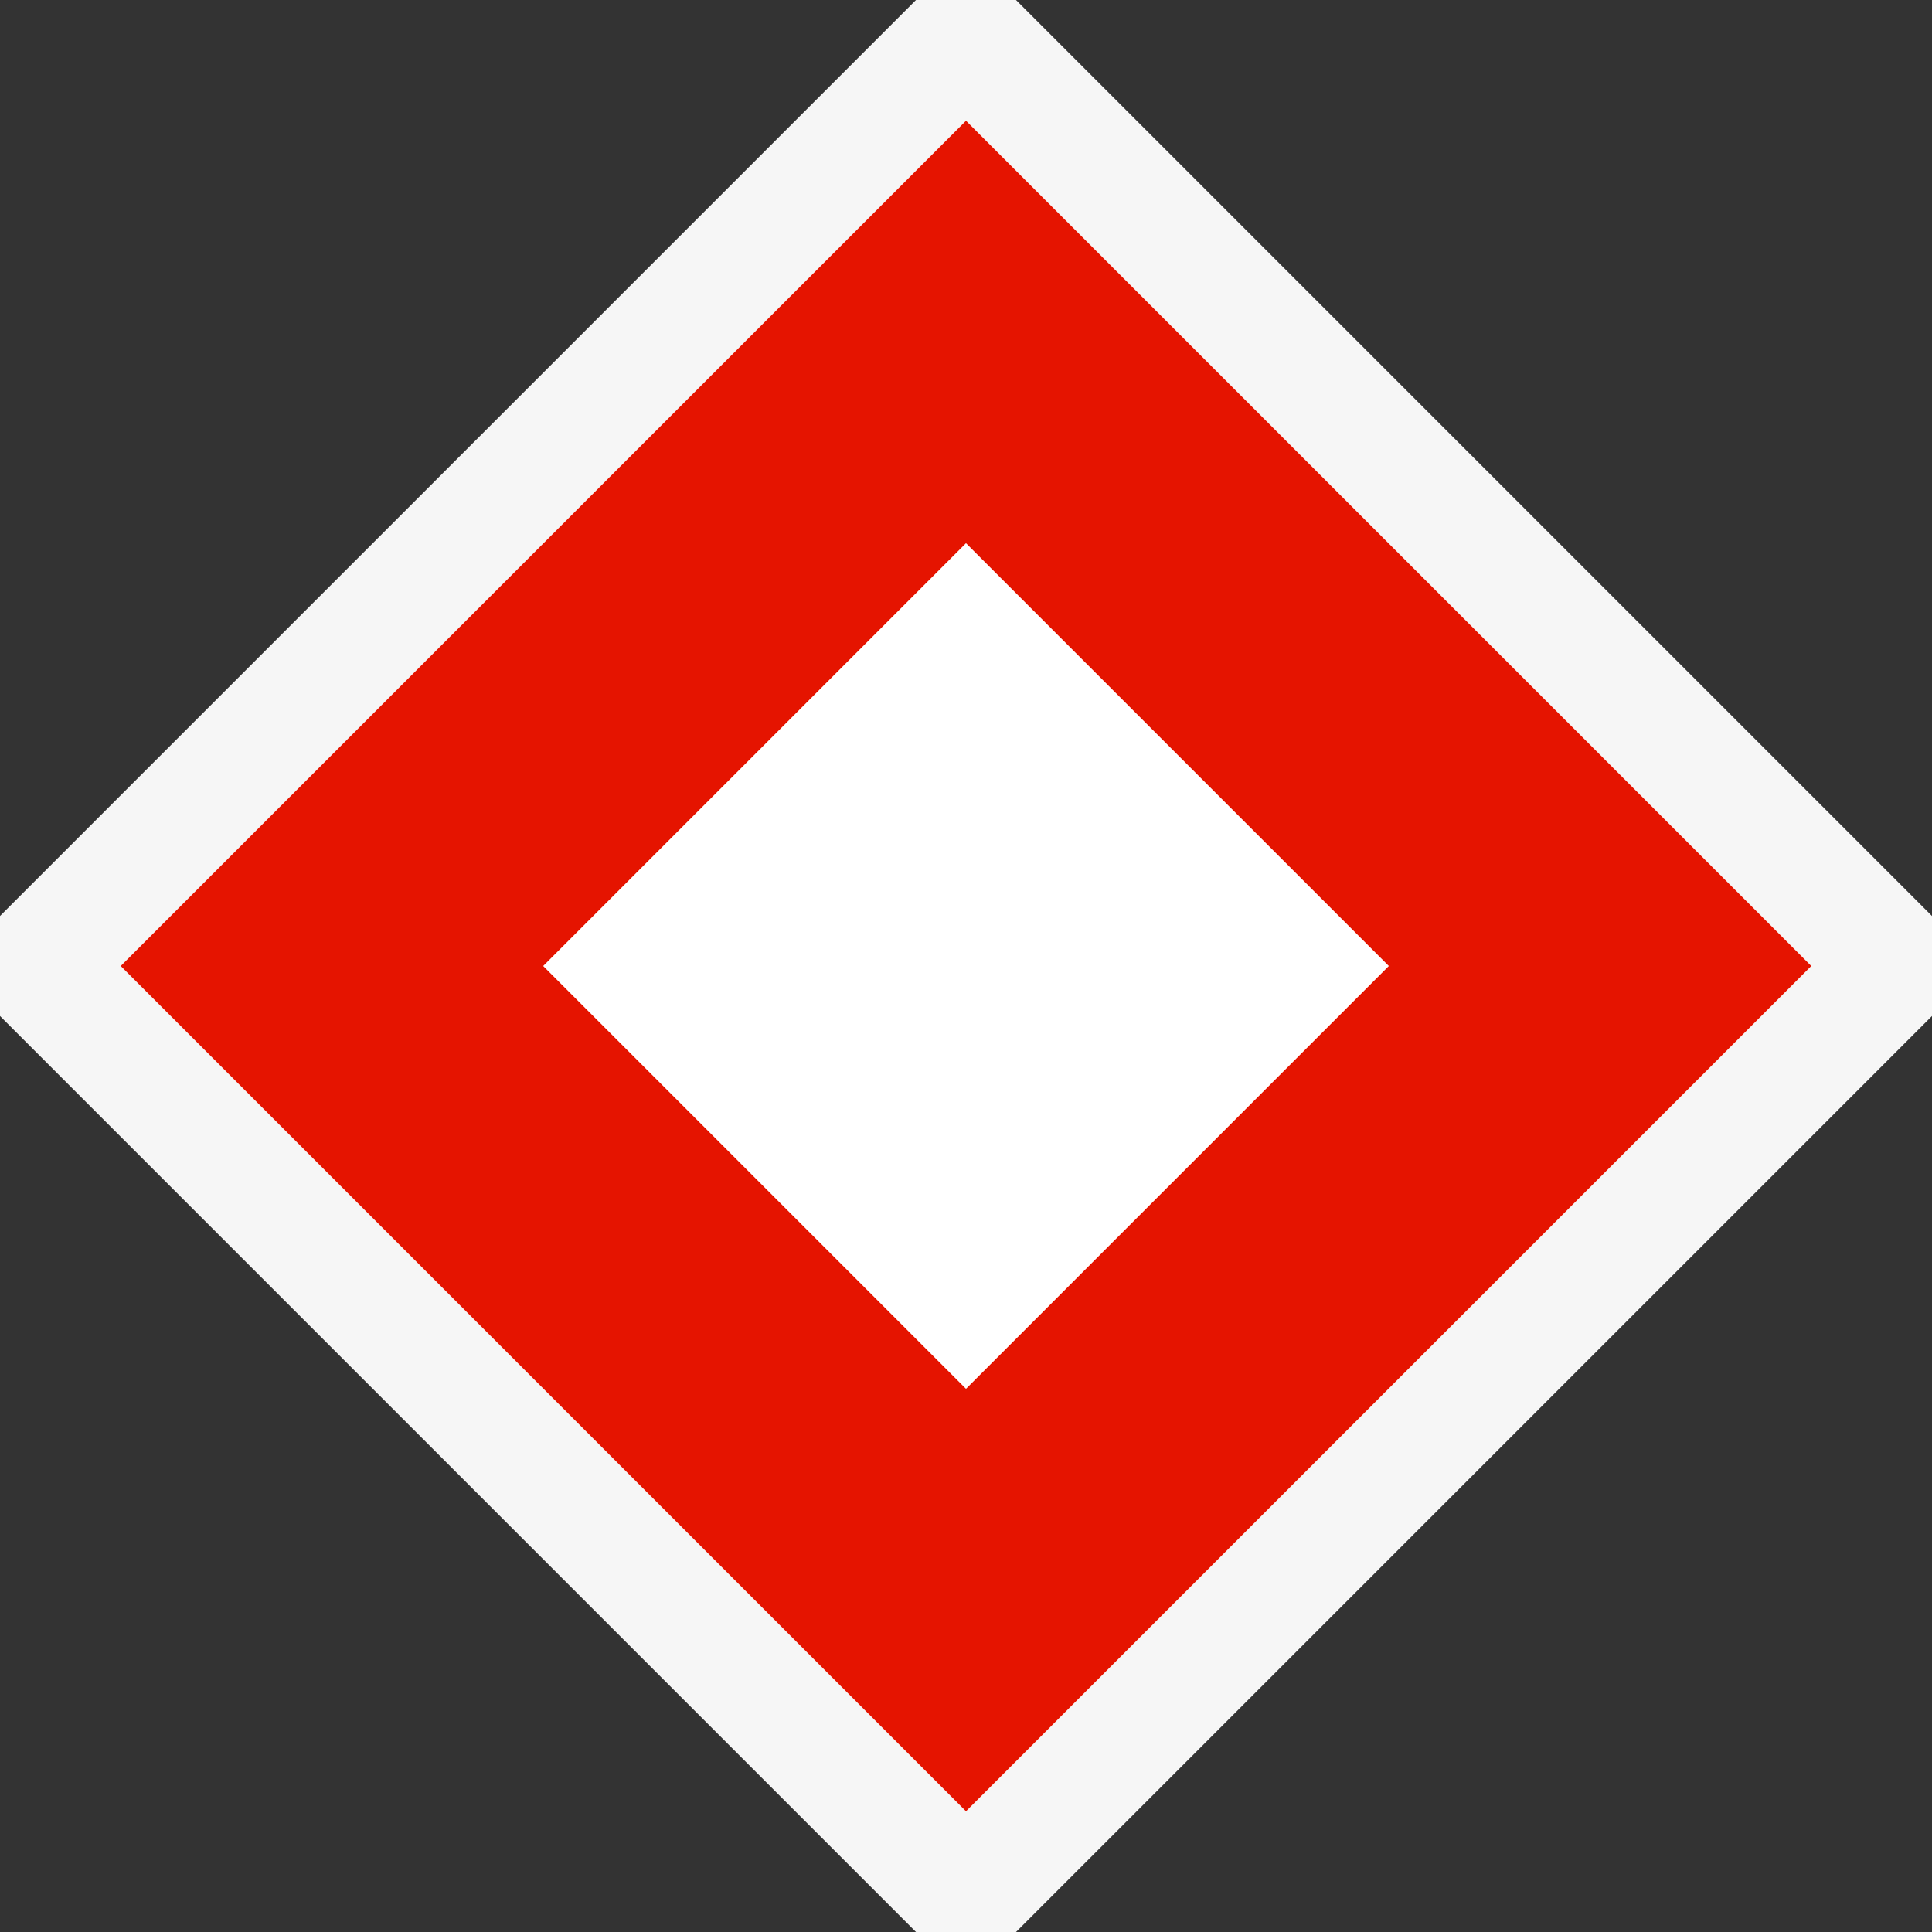
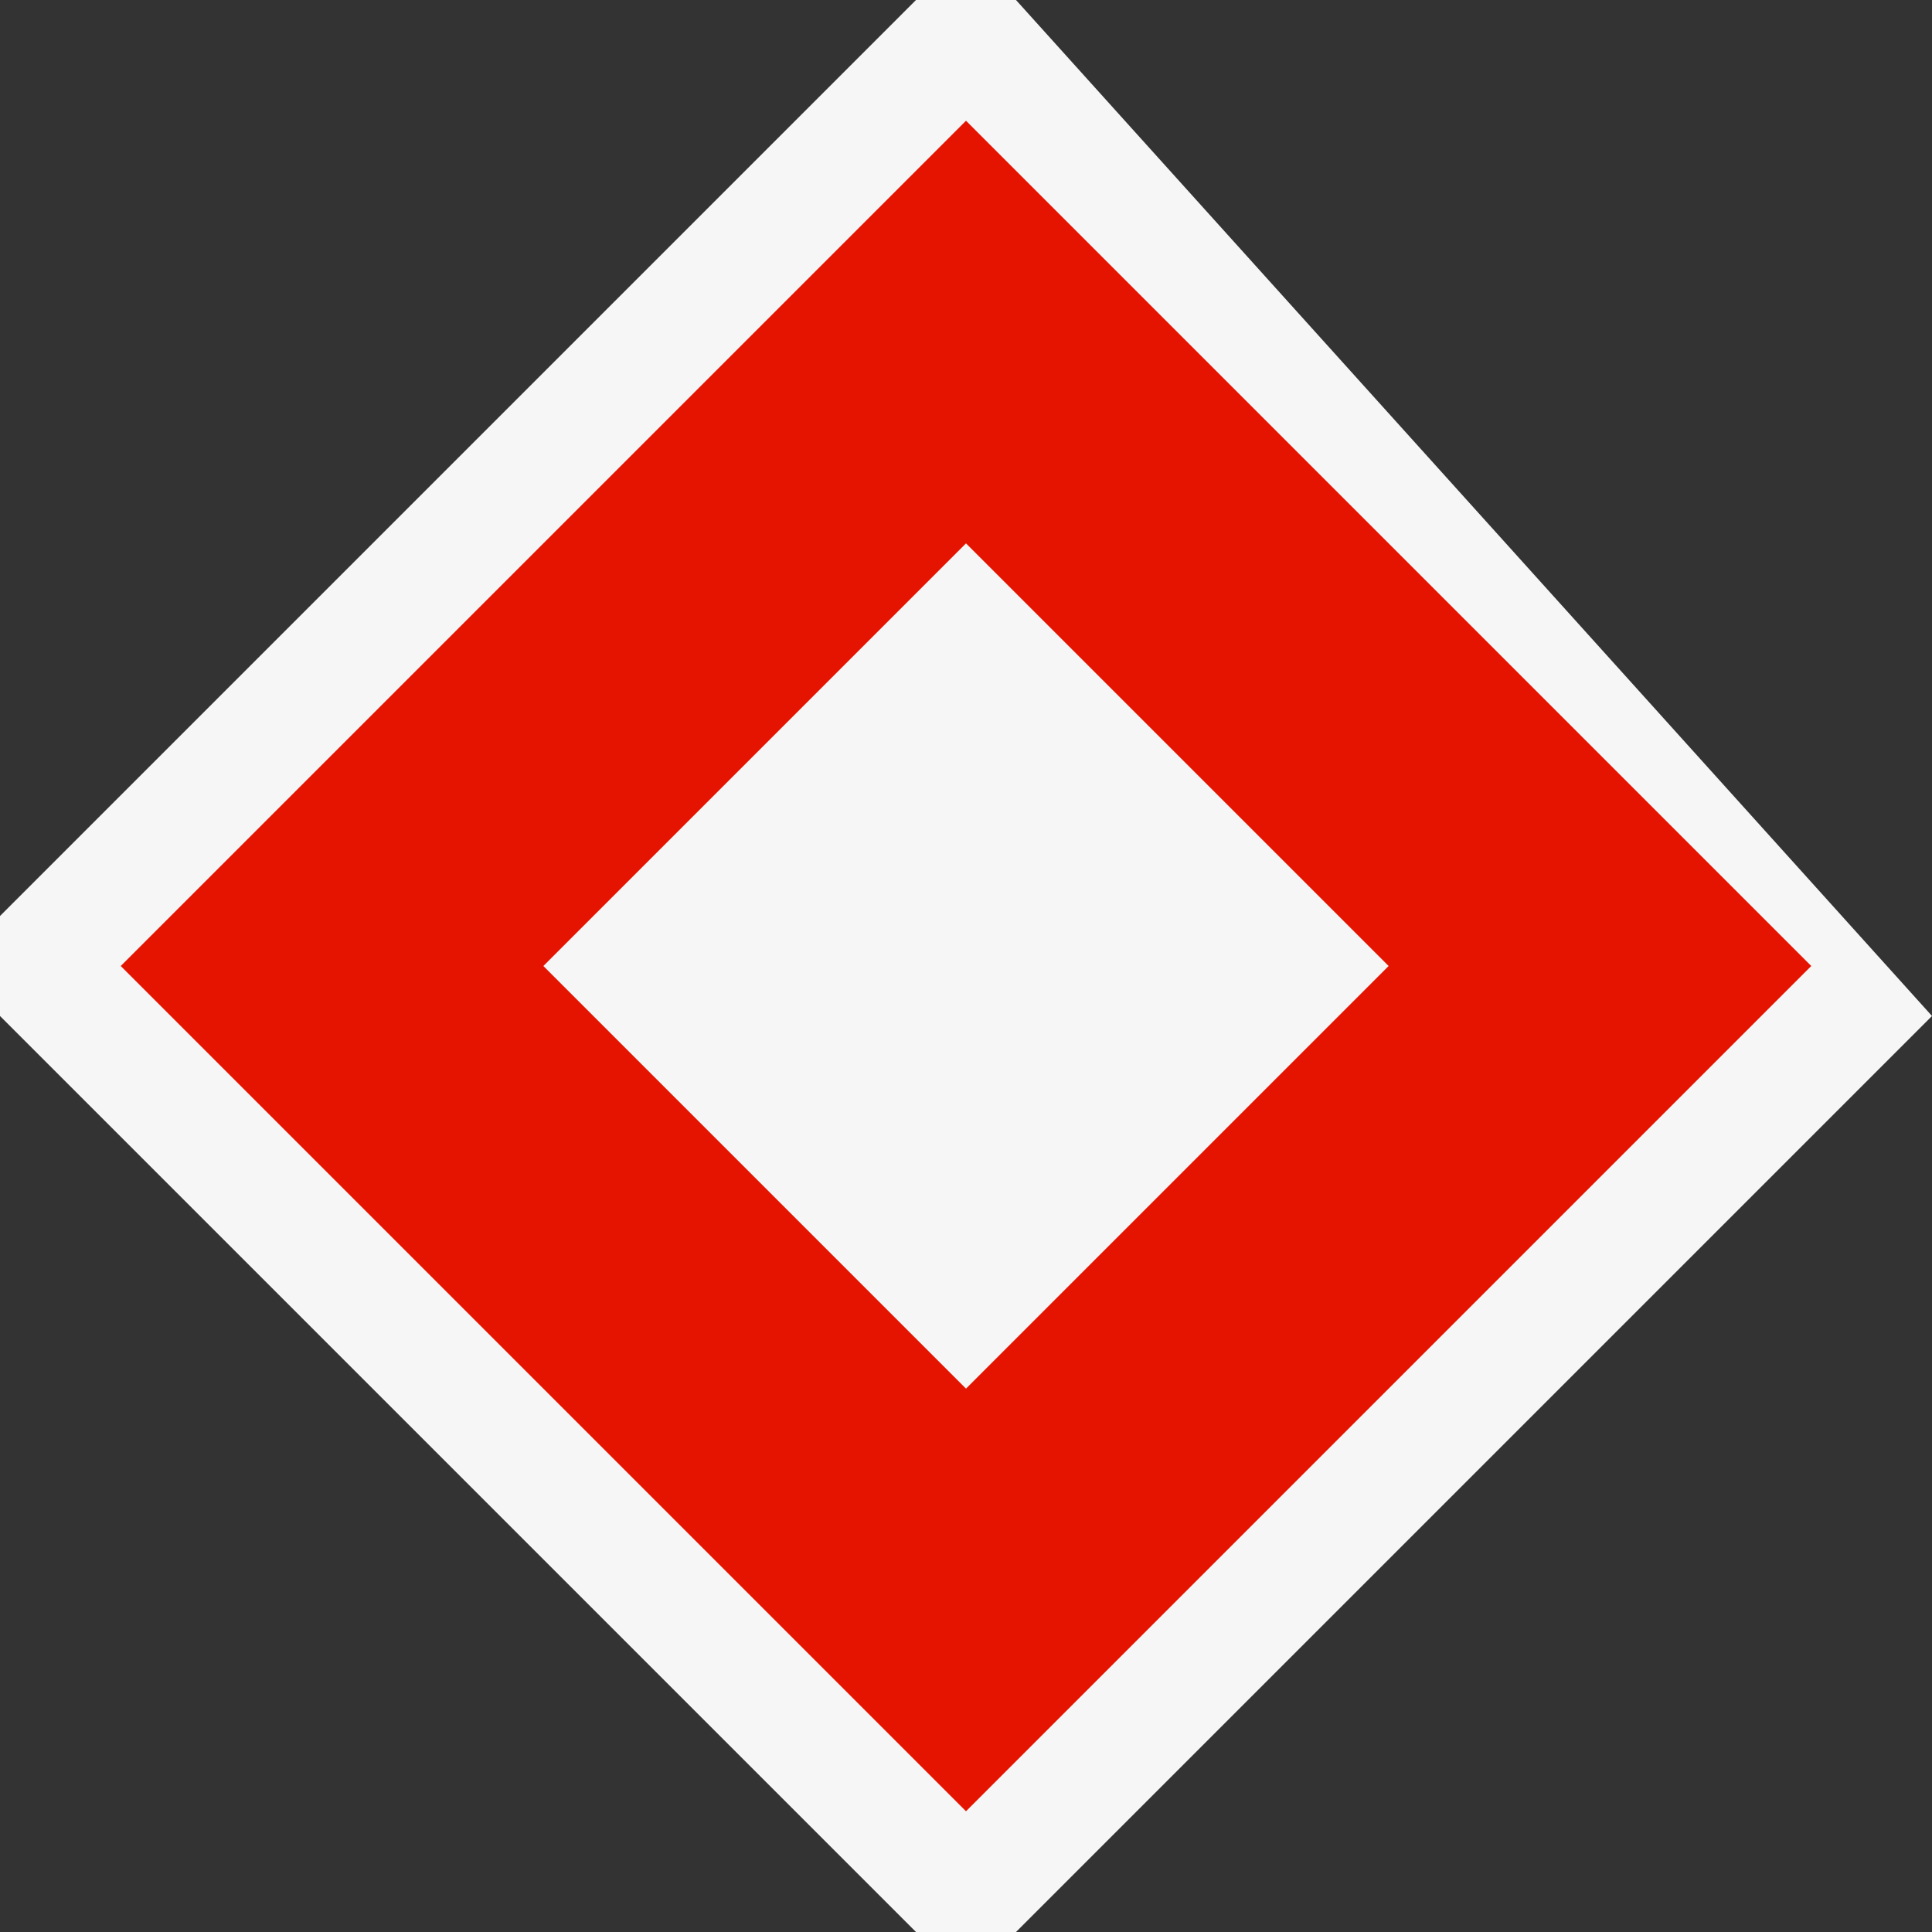
<svg xmlns="http://www.w3.org/2000/svg" viewBox="0 0 16 16">
  <rect x="0" y="0" width="16" height="16" fill="#333333" stroke="none" />
  <style>.st0{opacity:0}.st0,.st1{fill:#f6f6f6}.st2{fill:#e51400}.st3{fill:#fff}</style>
  <g id="outline">
    <path class="st0" d="M0 0h16v16H0z" />
-     <path class="st1" d="M7.586 0L0 7.586v.828L7.586 16h.828L16 8.414v-.828L8.414 0z" />
+     <path class="st1" d="M7.586 0L0 7.586v.828L7.586 16h.828L16 8.414L8.414 0z" />
  </g>
  <path class="st2" d="M8 1L1 8l7 7 7-7-7-7zM4.5 8L8 4.5 11.5 8 8 11.5 4.5 8z" id="icon_x5F_bg" />
-   <path transform="rotate(-45.001 8 8)" class="st3" d="M5.525 5.525h4.95v4.95h-4.95z" id="icon_x5F_fg" />
</svg>